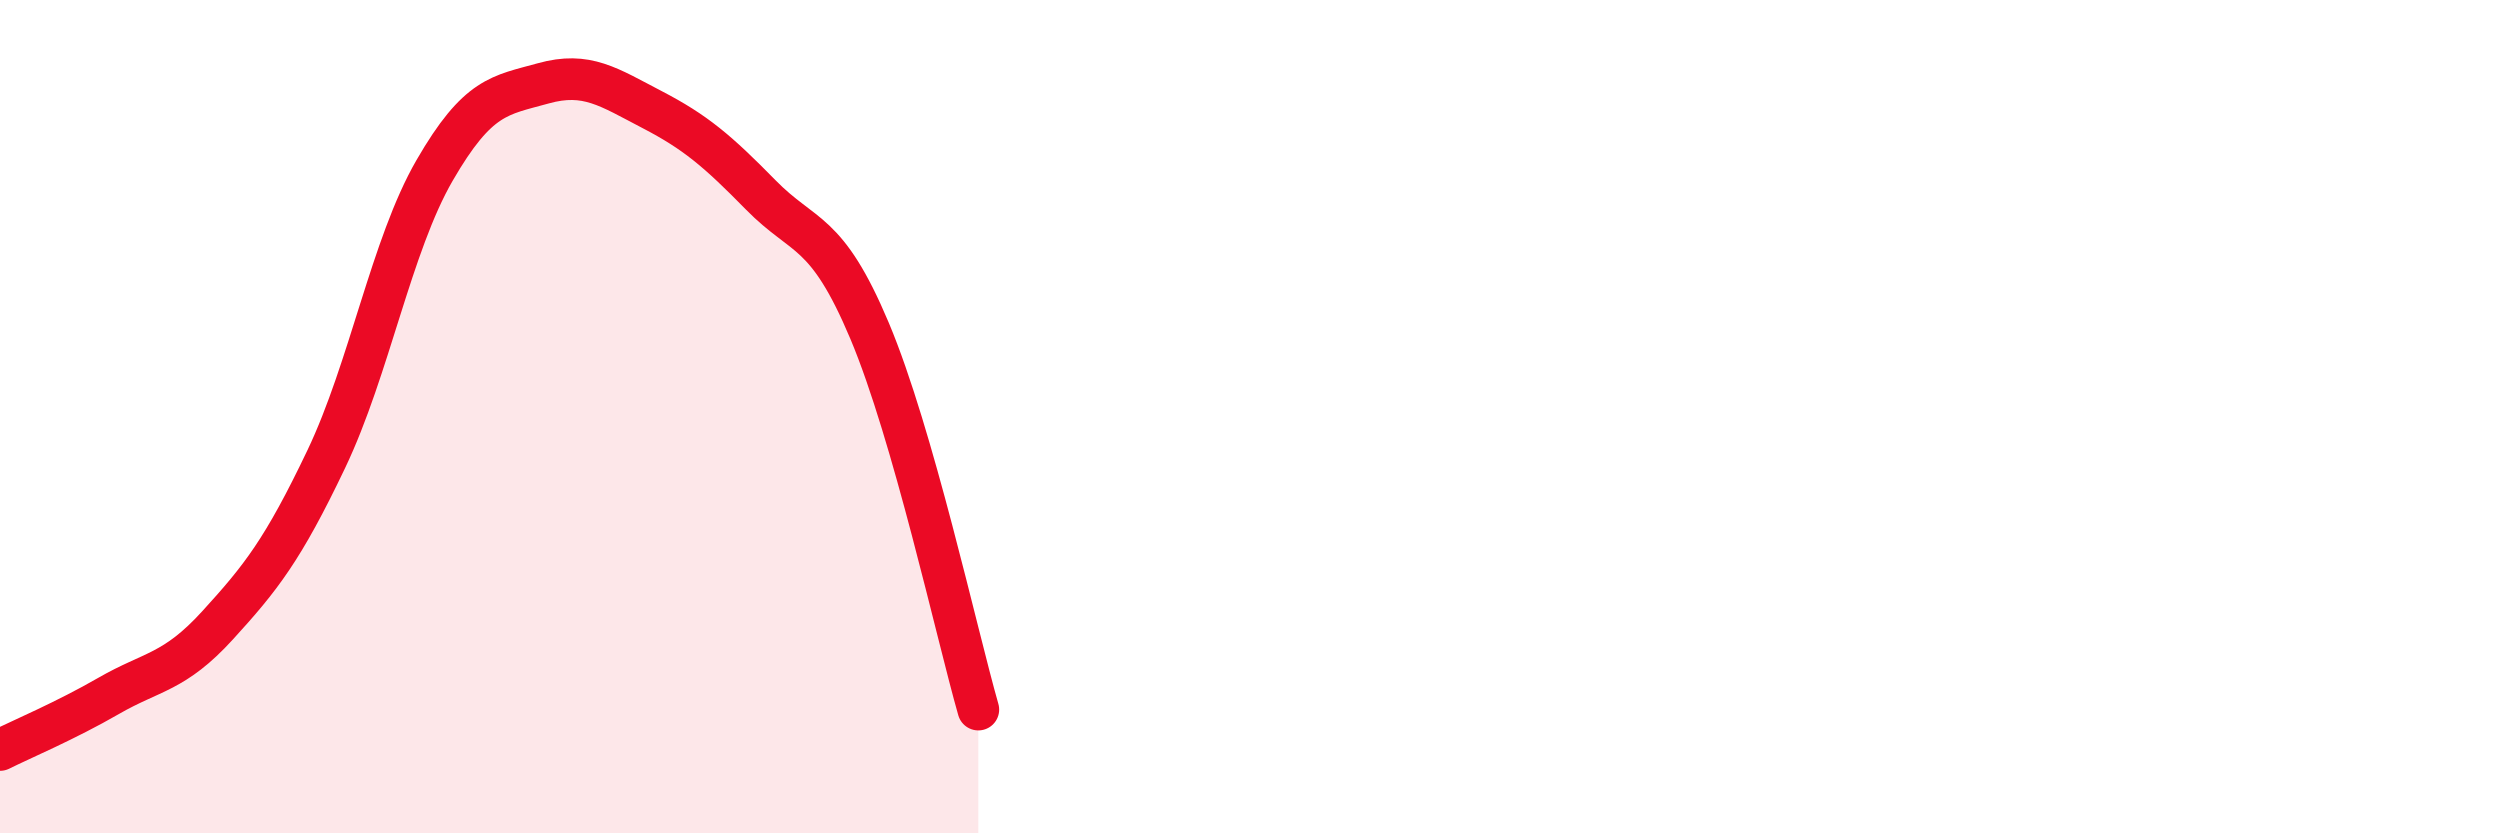
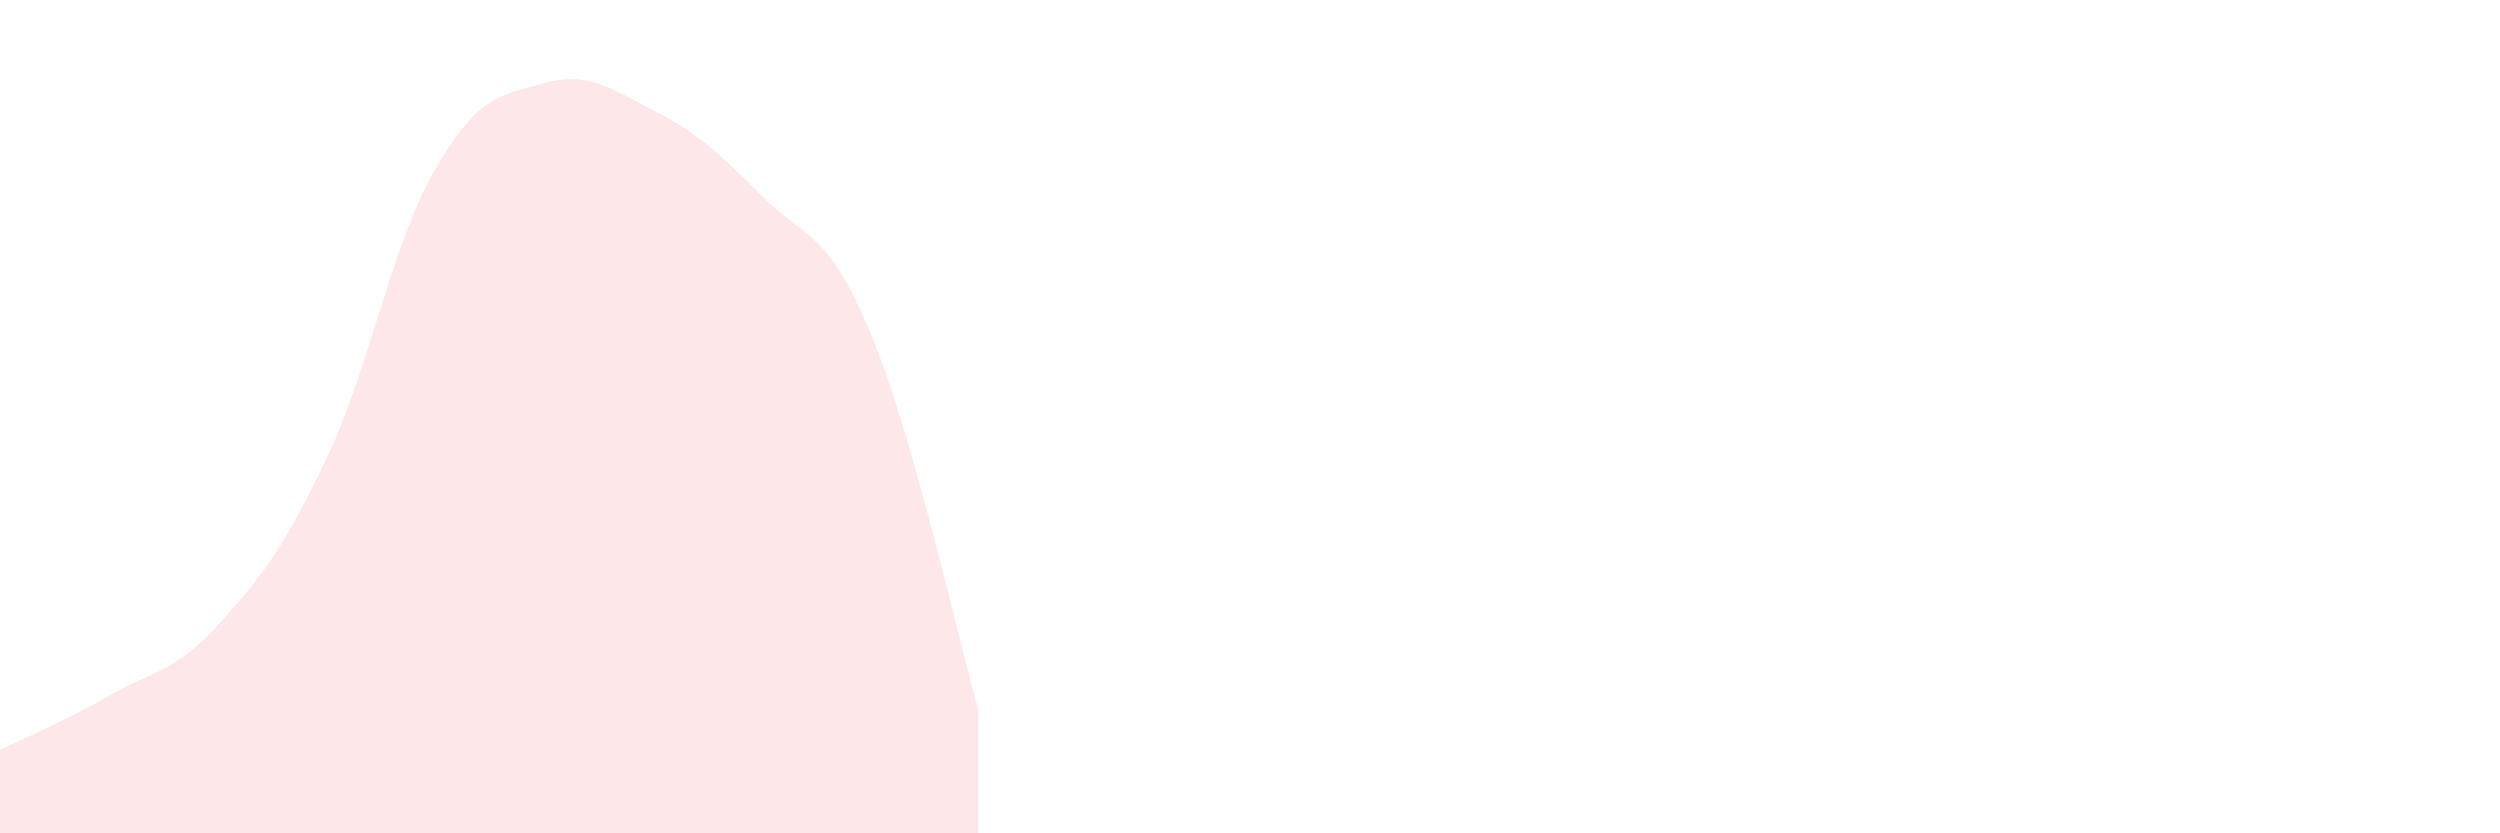
<svg xmlns="http://www.w3.org/2000/svg" width="60" height="20" viewBox="0 0 60 20">
  <path d="M 0,18 C 0.52,17.74 1.57,17.3 2.61,16.7 C 3.65,16.1 4.18,16.15 5.22,15.01 C 6.26,13.87 6.79,13.2 7.83,11.02 C 8.87,8.84 9.39,5.89 10.43,4.09 C 11.47,2.29 12,2.29 13.04,2 C 14.08,1.71 14.61,2.09 15.65,2.63 C 16.69,3.17 17.22,3.62 18.26,4.68 C 19.3,5.74 19.83,5.47 20.87,7.94 C 21.91,10.41 22.96,15.21 23.48,17.03L23.48 20L0 20Z" fill="#EB0A25" opacity="0.1" stroke-linecap="round" stroke-linejoin="round" />
-   <path d="M 0,18 C 0.52,17.74 1.57,17.3 2.61,16.7 C 3.65,16.1 4.18,16.15 5.22,15.01 C 6.26,13.87 6.79,13.2 7.83,11.02 C 8.87,8.84 9.39,5.89 10.43,4.09 C 11.47,2.29 12,2.29 13.04,2 C 14.08,1.71 14.61,2.09 15.65,2.63 C 16.69,3.17 17.22,3.62 18.26,4.68 C 19.3,5.74 19.83,5.47 20.87,7.94 C 21.91,10.41 22.96,15.21 23.48,17.03" stroke="#EB0A25" stroke-width="1" fill="none" stroke-linecap="round" stroke-linejoin="round" />
</svg>